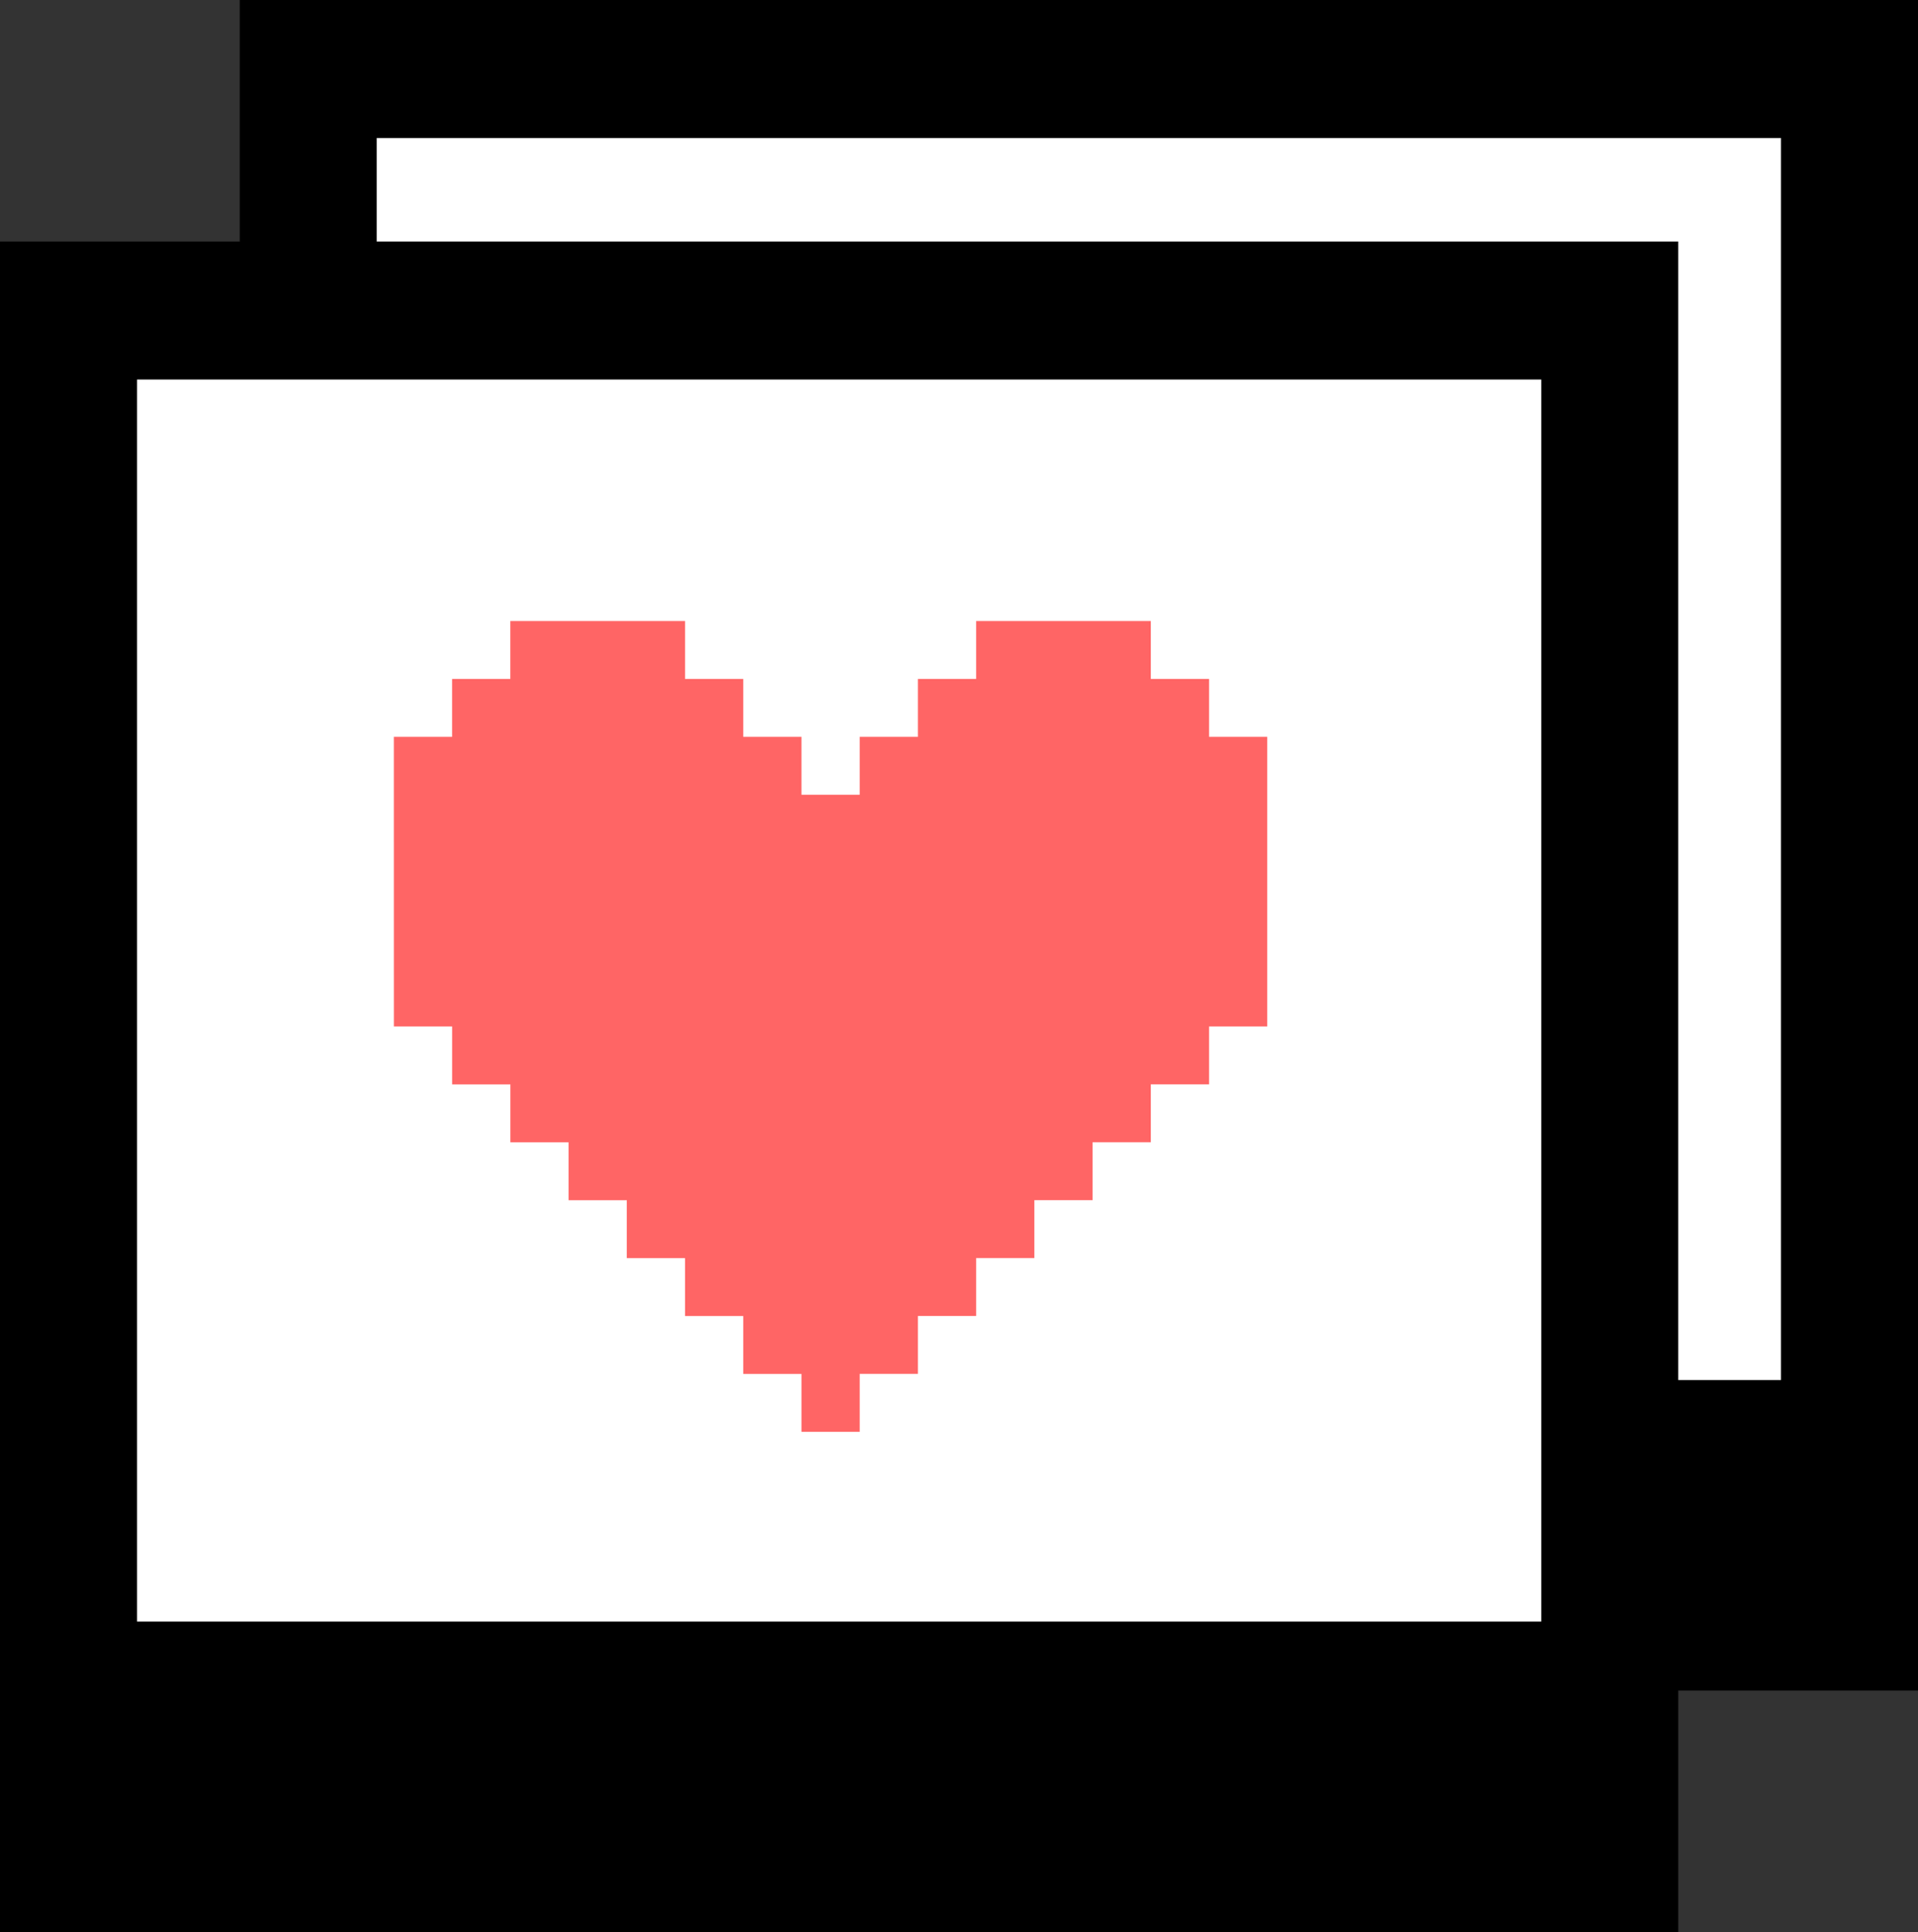
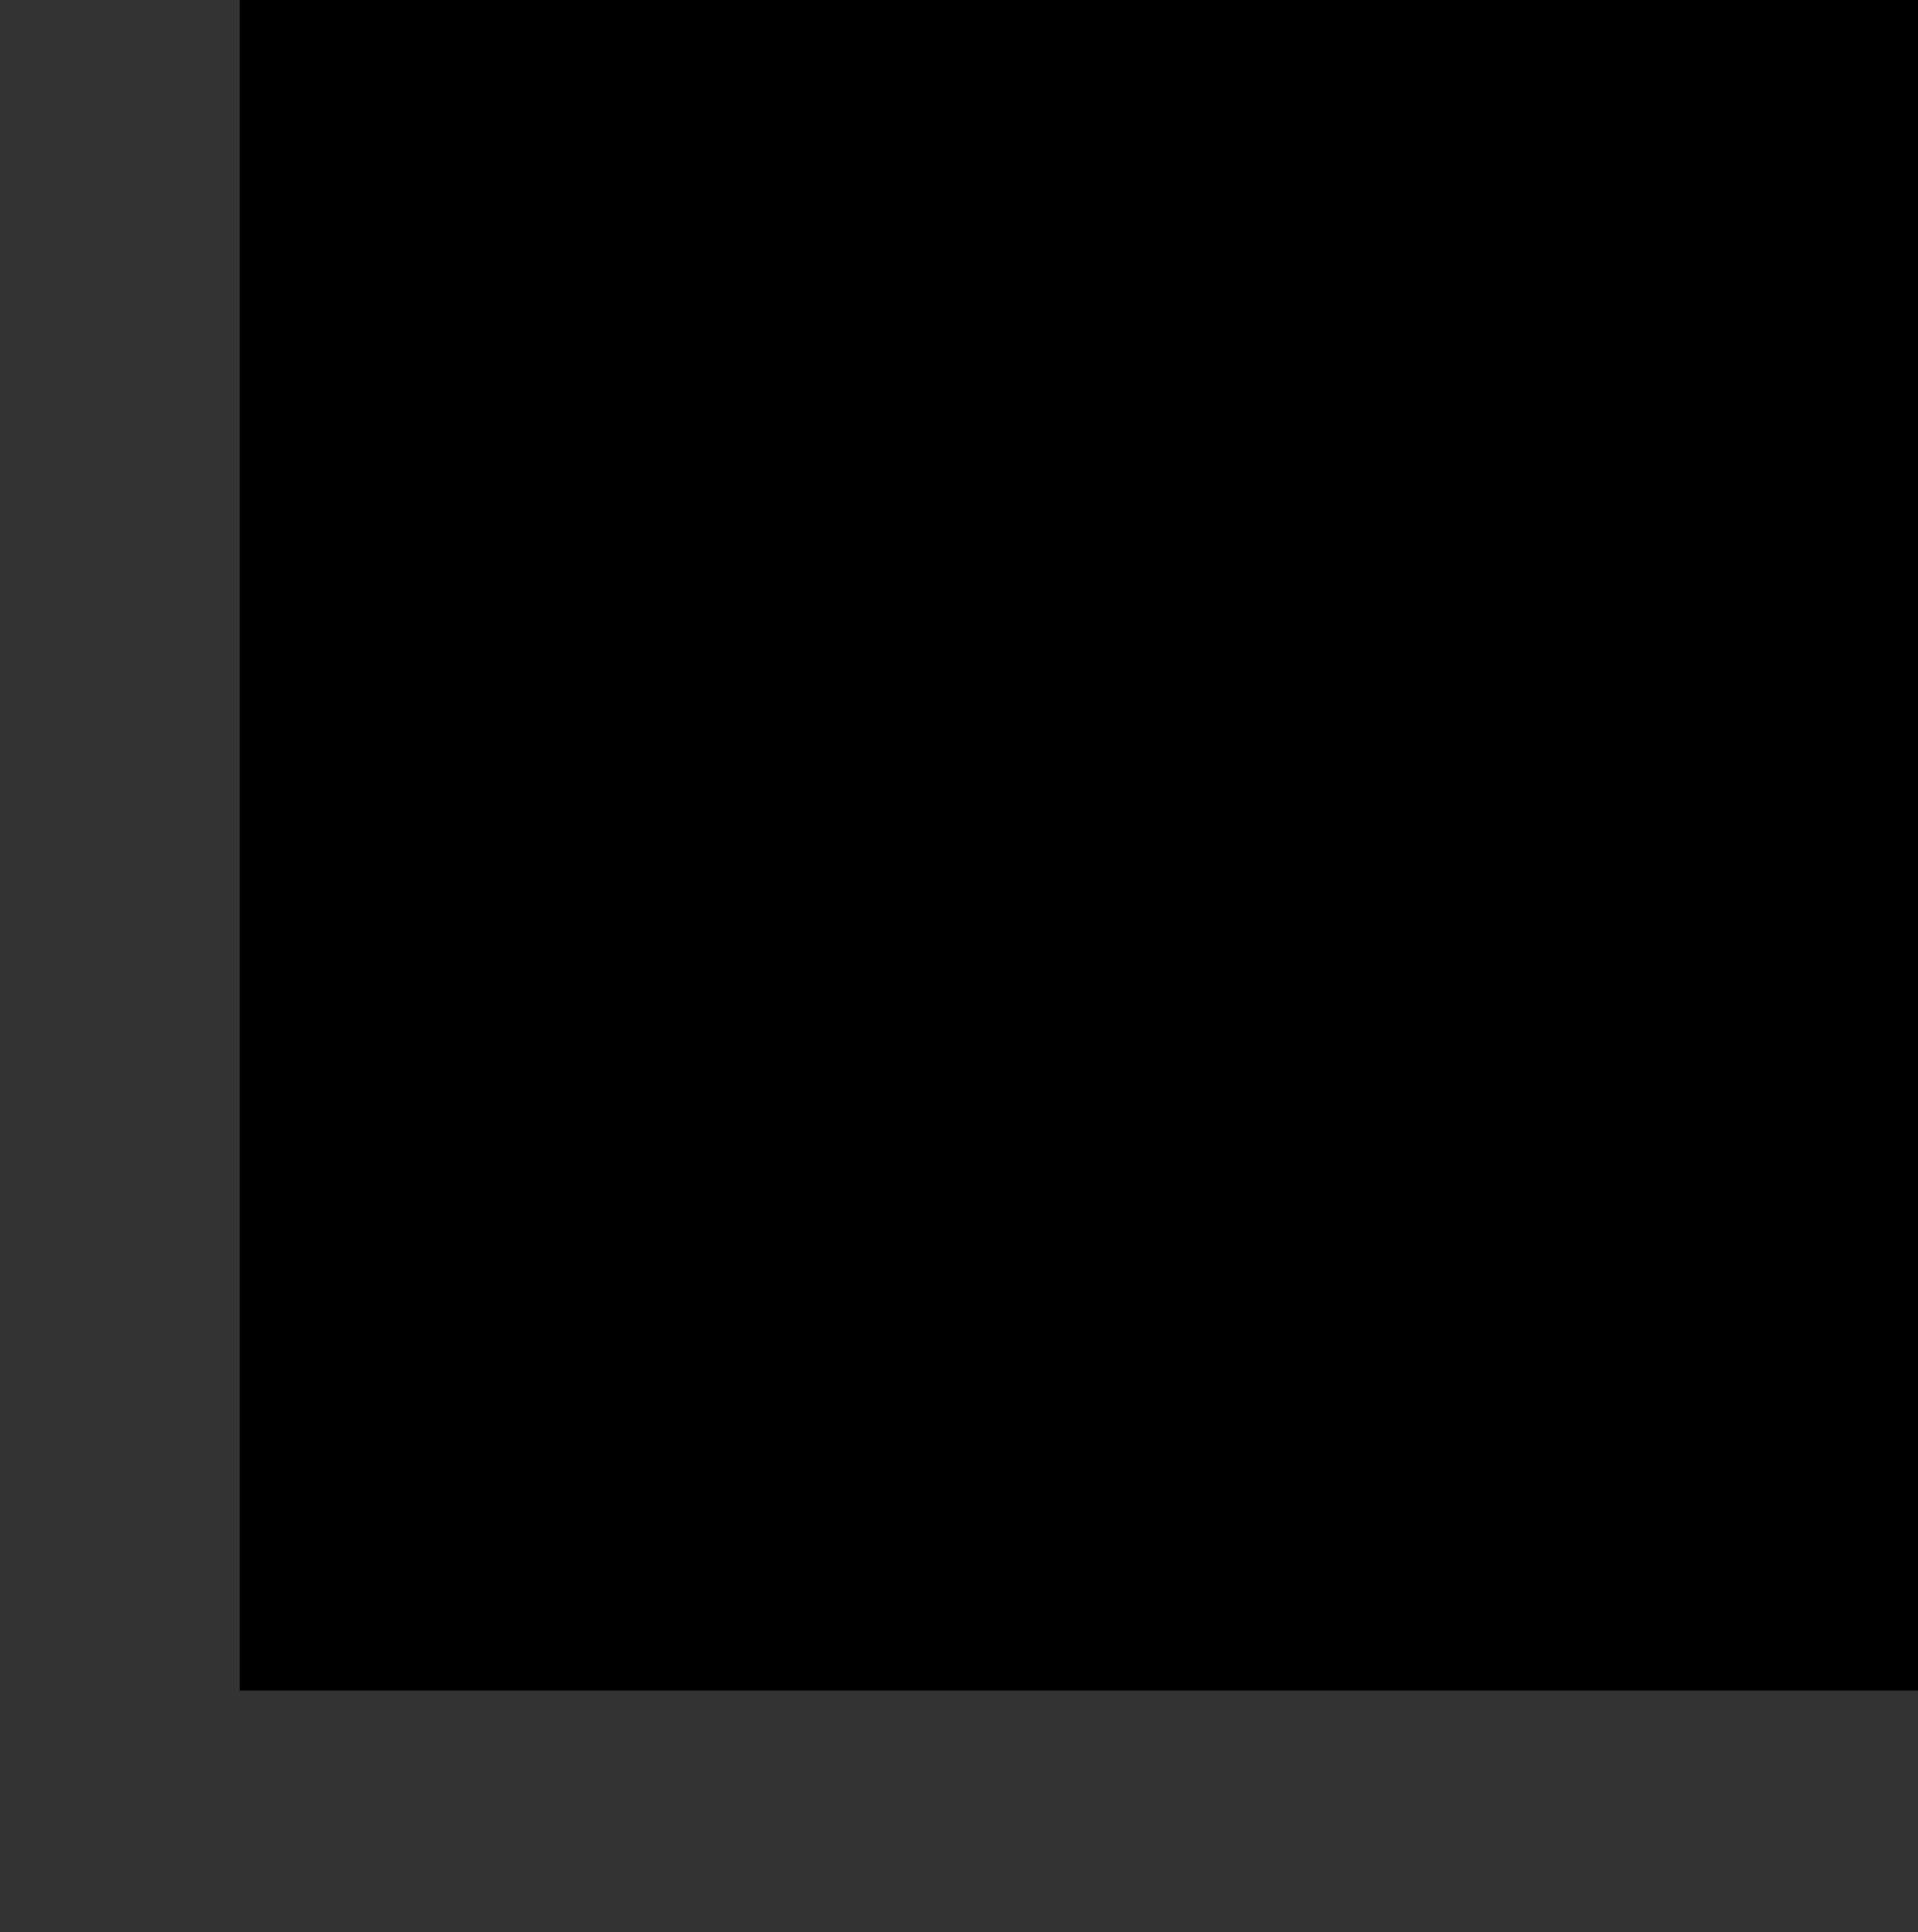
<svg xmlns="http://www.w3.org/2000/svg" width="276" height="278" viewBox="0 0 276 278" fill="none">
  <rect x="0" y="0" width="276" height="278" fill="#333333" stroke="none" />
  <rect x="34.5" width="241.5" height="243.25" fill="black" />
-   <rect x="54.214" y="19.857" width="202.071" height="178.714" fill="white" />
-   <rect y="34.75" width="241.5" height="243.25" fill="black" />
-   <rect x="19.714" y="54.607" width="202.071" height="178.714" fill="white" />
-   <path d="M115.331 201.86V197.691H106.953V189.359H98.575V181.026H90.197V172.694H81.819V164.361H73.441V156.029H65.062V147.696H56.684L56.679 106.022H65.057V97.69H73.435V89.357H98.576V97.69H106.954V106.022H115.332V114.355H123.71V106.022H132.088V97.69H140.466V89.357H165.601V97.69H173.979V106.022H182.357V147.69H173.979V156.023H165.601V164.355H157.223V172.688H148.845V181.02H140.467V189.353H132.089V197.685H123.711V206.018H115.332L115.331 201.86Z" fill="#FF6565" />
</svg>